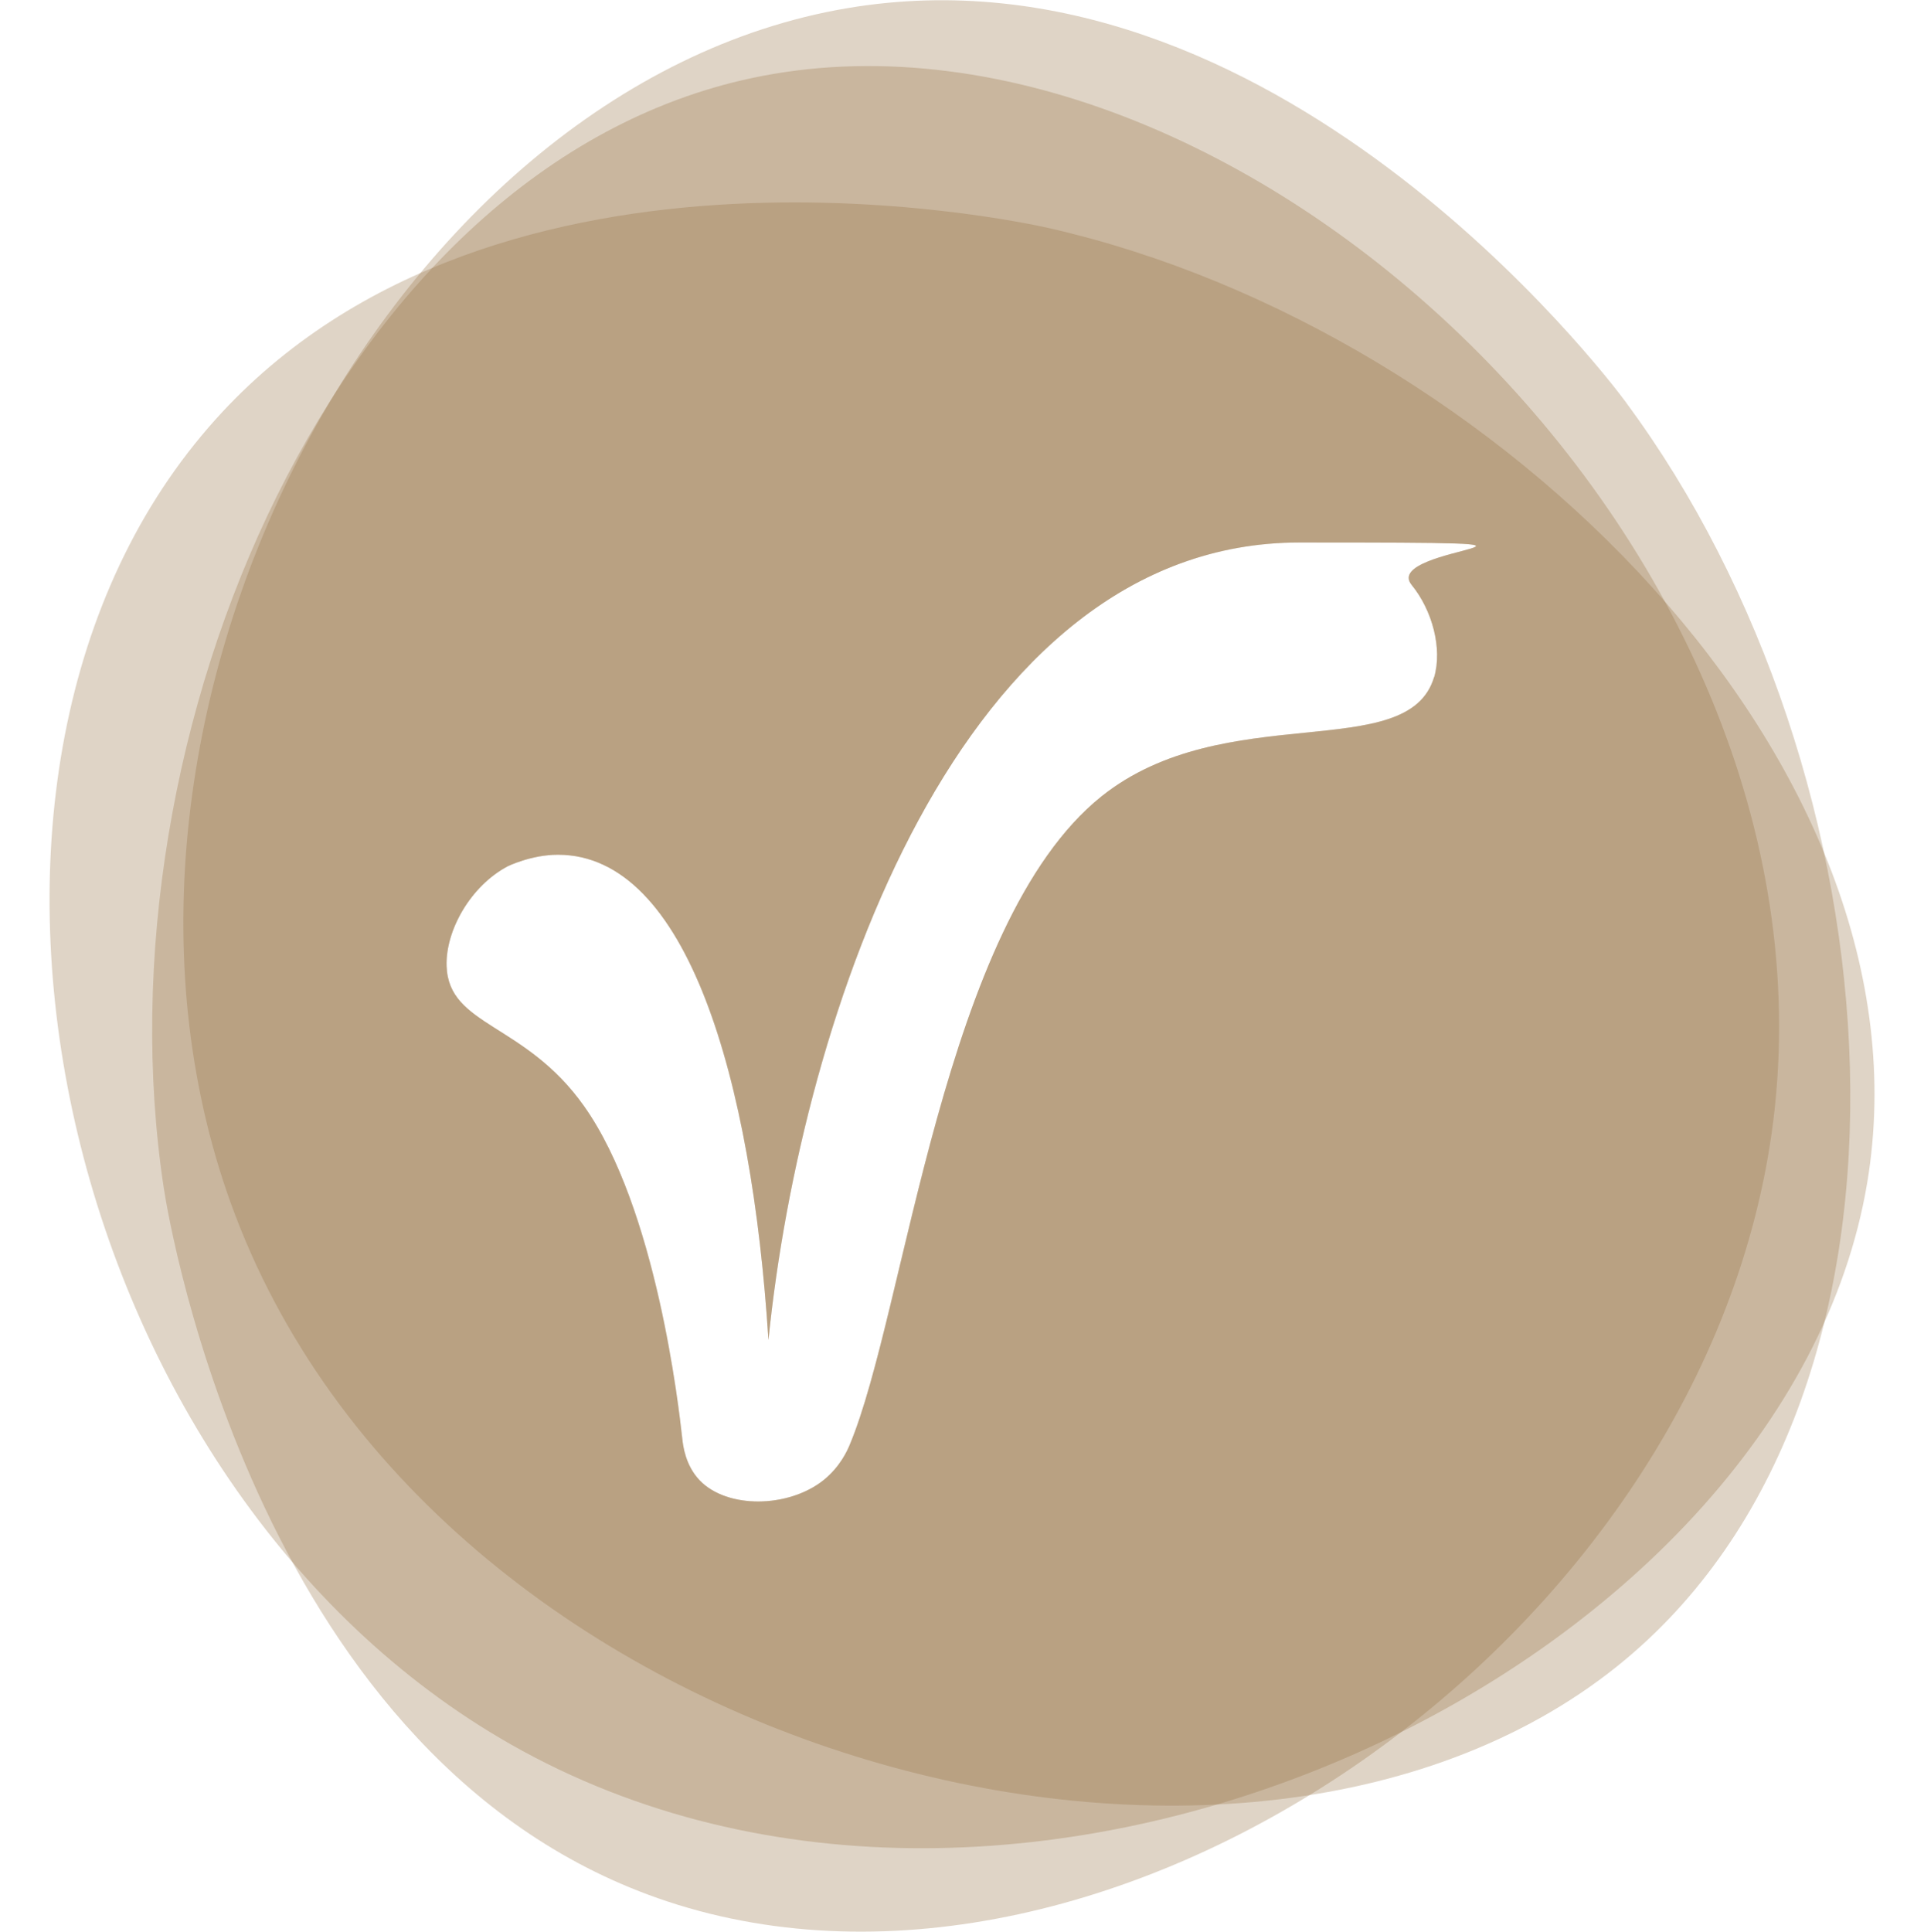
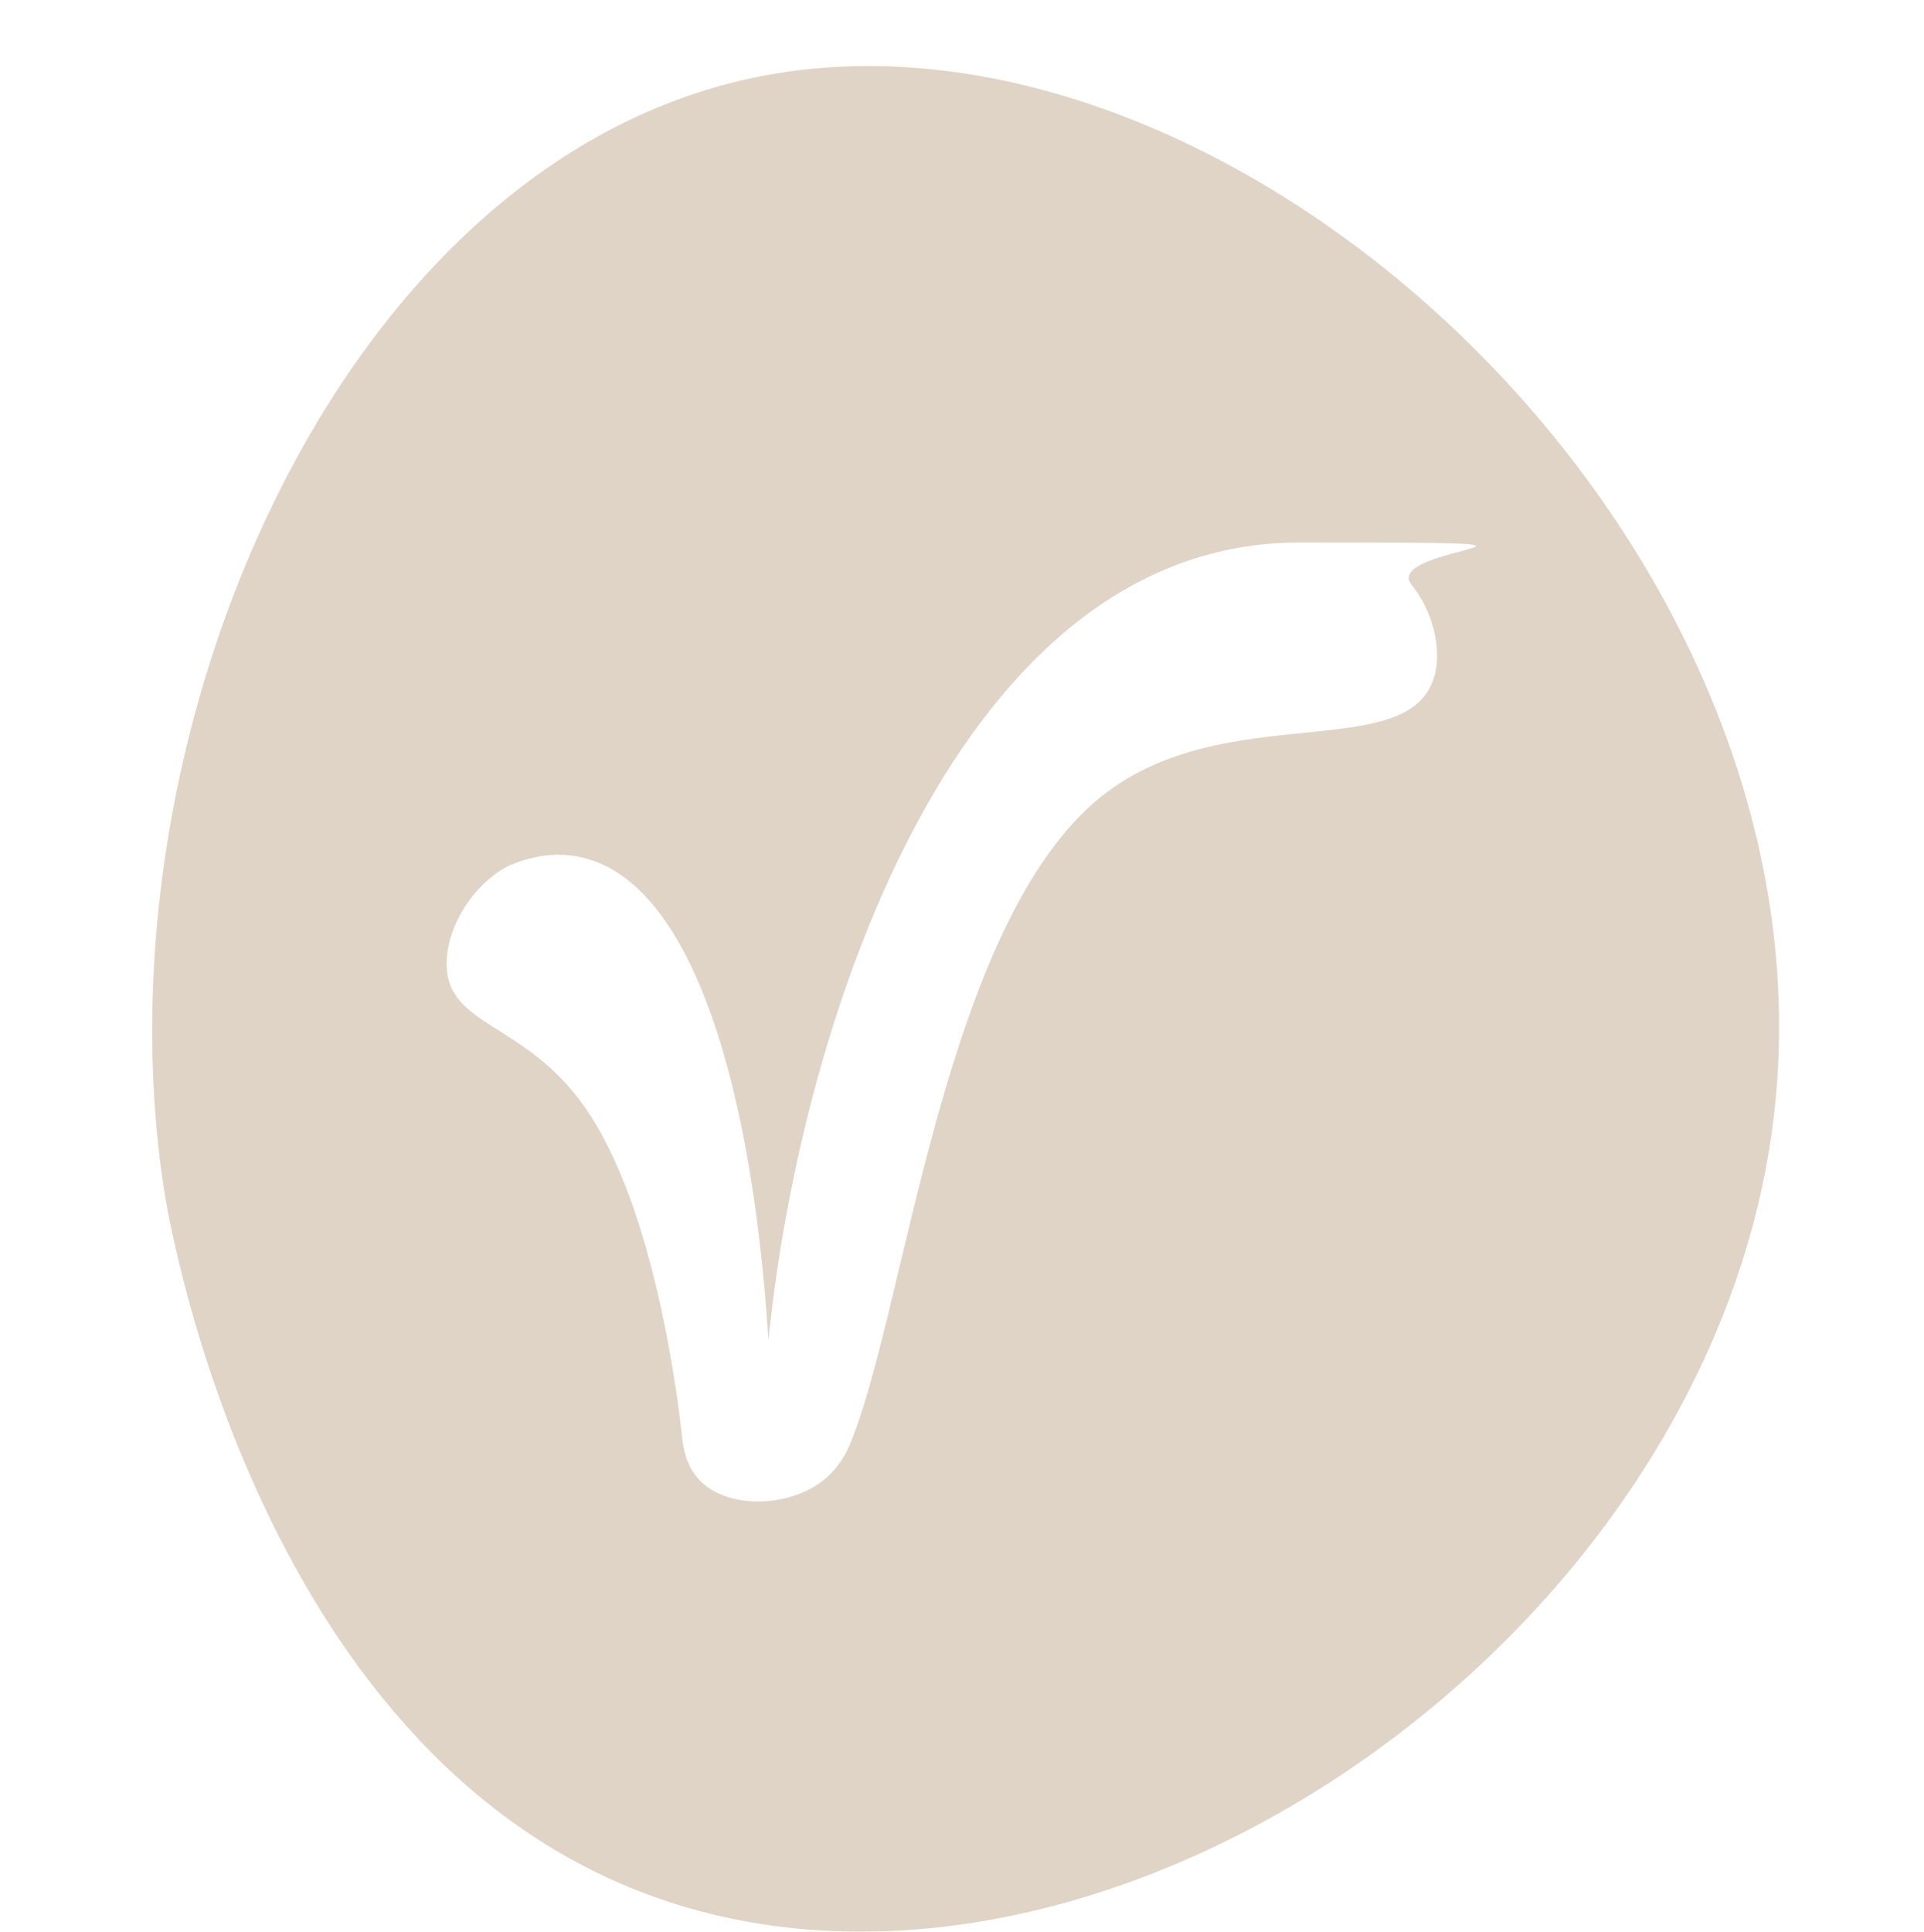
<svg xmlns="http://www.w3.org/2000/svg" id="Laag_1" version="1.1" viewBox="0 0 498 500">
  <defs>
    <style> .st0 { fill: #946e42; opacity: .3; } </style>
  </defs>
-   <path class="st0" d="M271.8,59.1c-9.1-2.1-148.4-31.9-219.6,53.6C-25.4,205.7,16.6,388.4,135.2,453.1c132.7,72.4,327.1-21.8,348.1-147,18-107.8-95.6-220.5-211.5-247ZM371.2,175.2c-6.7,22.8-54.2,5.4-86.1,30.9-41.1,32.9-50.6,133.1-65.2,167.9-.5,1.2-2.4,5.6-6.8,9.1-9.1,7.2-24.9,7.4-32,0-3.7-3.9-4.3-8.9-4.5-10.8-.9-8.1-6.7-59.6-25.4-86-15.3-21.7-35.1-20.6-35.6-36.3-.3-9.2,6.2-20.7,15.8-25.8,0,0,6.1-3,13-3,33.5,0,50.2,58,54.5,125.6,8.5-84,49.5-206.4,137.4-206.4s20.5.6,29.1,11c5.3,6.5,8,16.4,5.8,23.9Z" />
-   <path class="st0" d="M421,104.3c-5.5-7.5-91.9-120.7-201.6-102.2C100,22.2,12.9,188.2,60.9,314.5c53.7,141.3,262.6,196.3,359.9,114.9,83.8-70.1,70.9-229.6.1-325.2ZM371.2,175.2c-6.7,22.8-54.2,5.4-86.1,30.9-41.1,32.9-50.6,133.1-65.2,167.9-.5,1.2-2.4,5.6-6.8,9.1-9.1,7.2-24.9,7.4-32,0-3.7-3.9-4.3-8.9-4.5-10.8-.9-8.1-6.7-59.6-25.4-86-15.3-21.7-35.1-20.6-35.6-36.3-.3-9.2,6.2-20.7,15.8-25.8,0,0,6.1-3,13-3,33.5,0,50.2,58,54.5,125.6,8.5-84,49.5-206.4,137.4-206.4s20.5.6,29.1,11c5.3,6.5,8,16.4,5.8,23.9Z" />
  <path class="st0" d="M194.6,20.2C87.7,43,24.5,189.9,42.4,307.5c1.4,9.2,24.8,149.7,130.4,184.6,114.9,38,269.5-68.1,286.2-202.1C477.6,140,318.7-6.2,194.6,20.2ZM371.2,175.2c-6.7,22.8-54.2,5.4-86.1,30.9-41.1,32.9-50.6,133.1-65.2,167.9-.5,1.2-2.4,5.6-6.8,9.1-9.1,7.2-24.9,7.4-32,0-3.7-3.9-4.3-8.9-4.5-10.8-.9-8.1-6.7-59.6-25.4-86-15.3-21.7-35.1-20.6-35.6-36.3-.3-9.2,6.2-20.7,15.8-25.8,0,0,6.1-3,13-3,33.5,0,50.2,58,54.5,125.6,8.5-84,49.5-206.4,137.4-206.4s20.5.6,29.1,11c5.3,6.5,8,16.4,5.8,23.9Z" />
</svg>